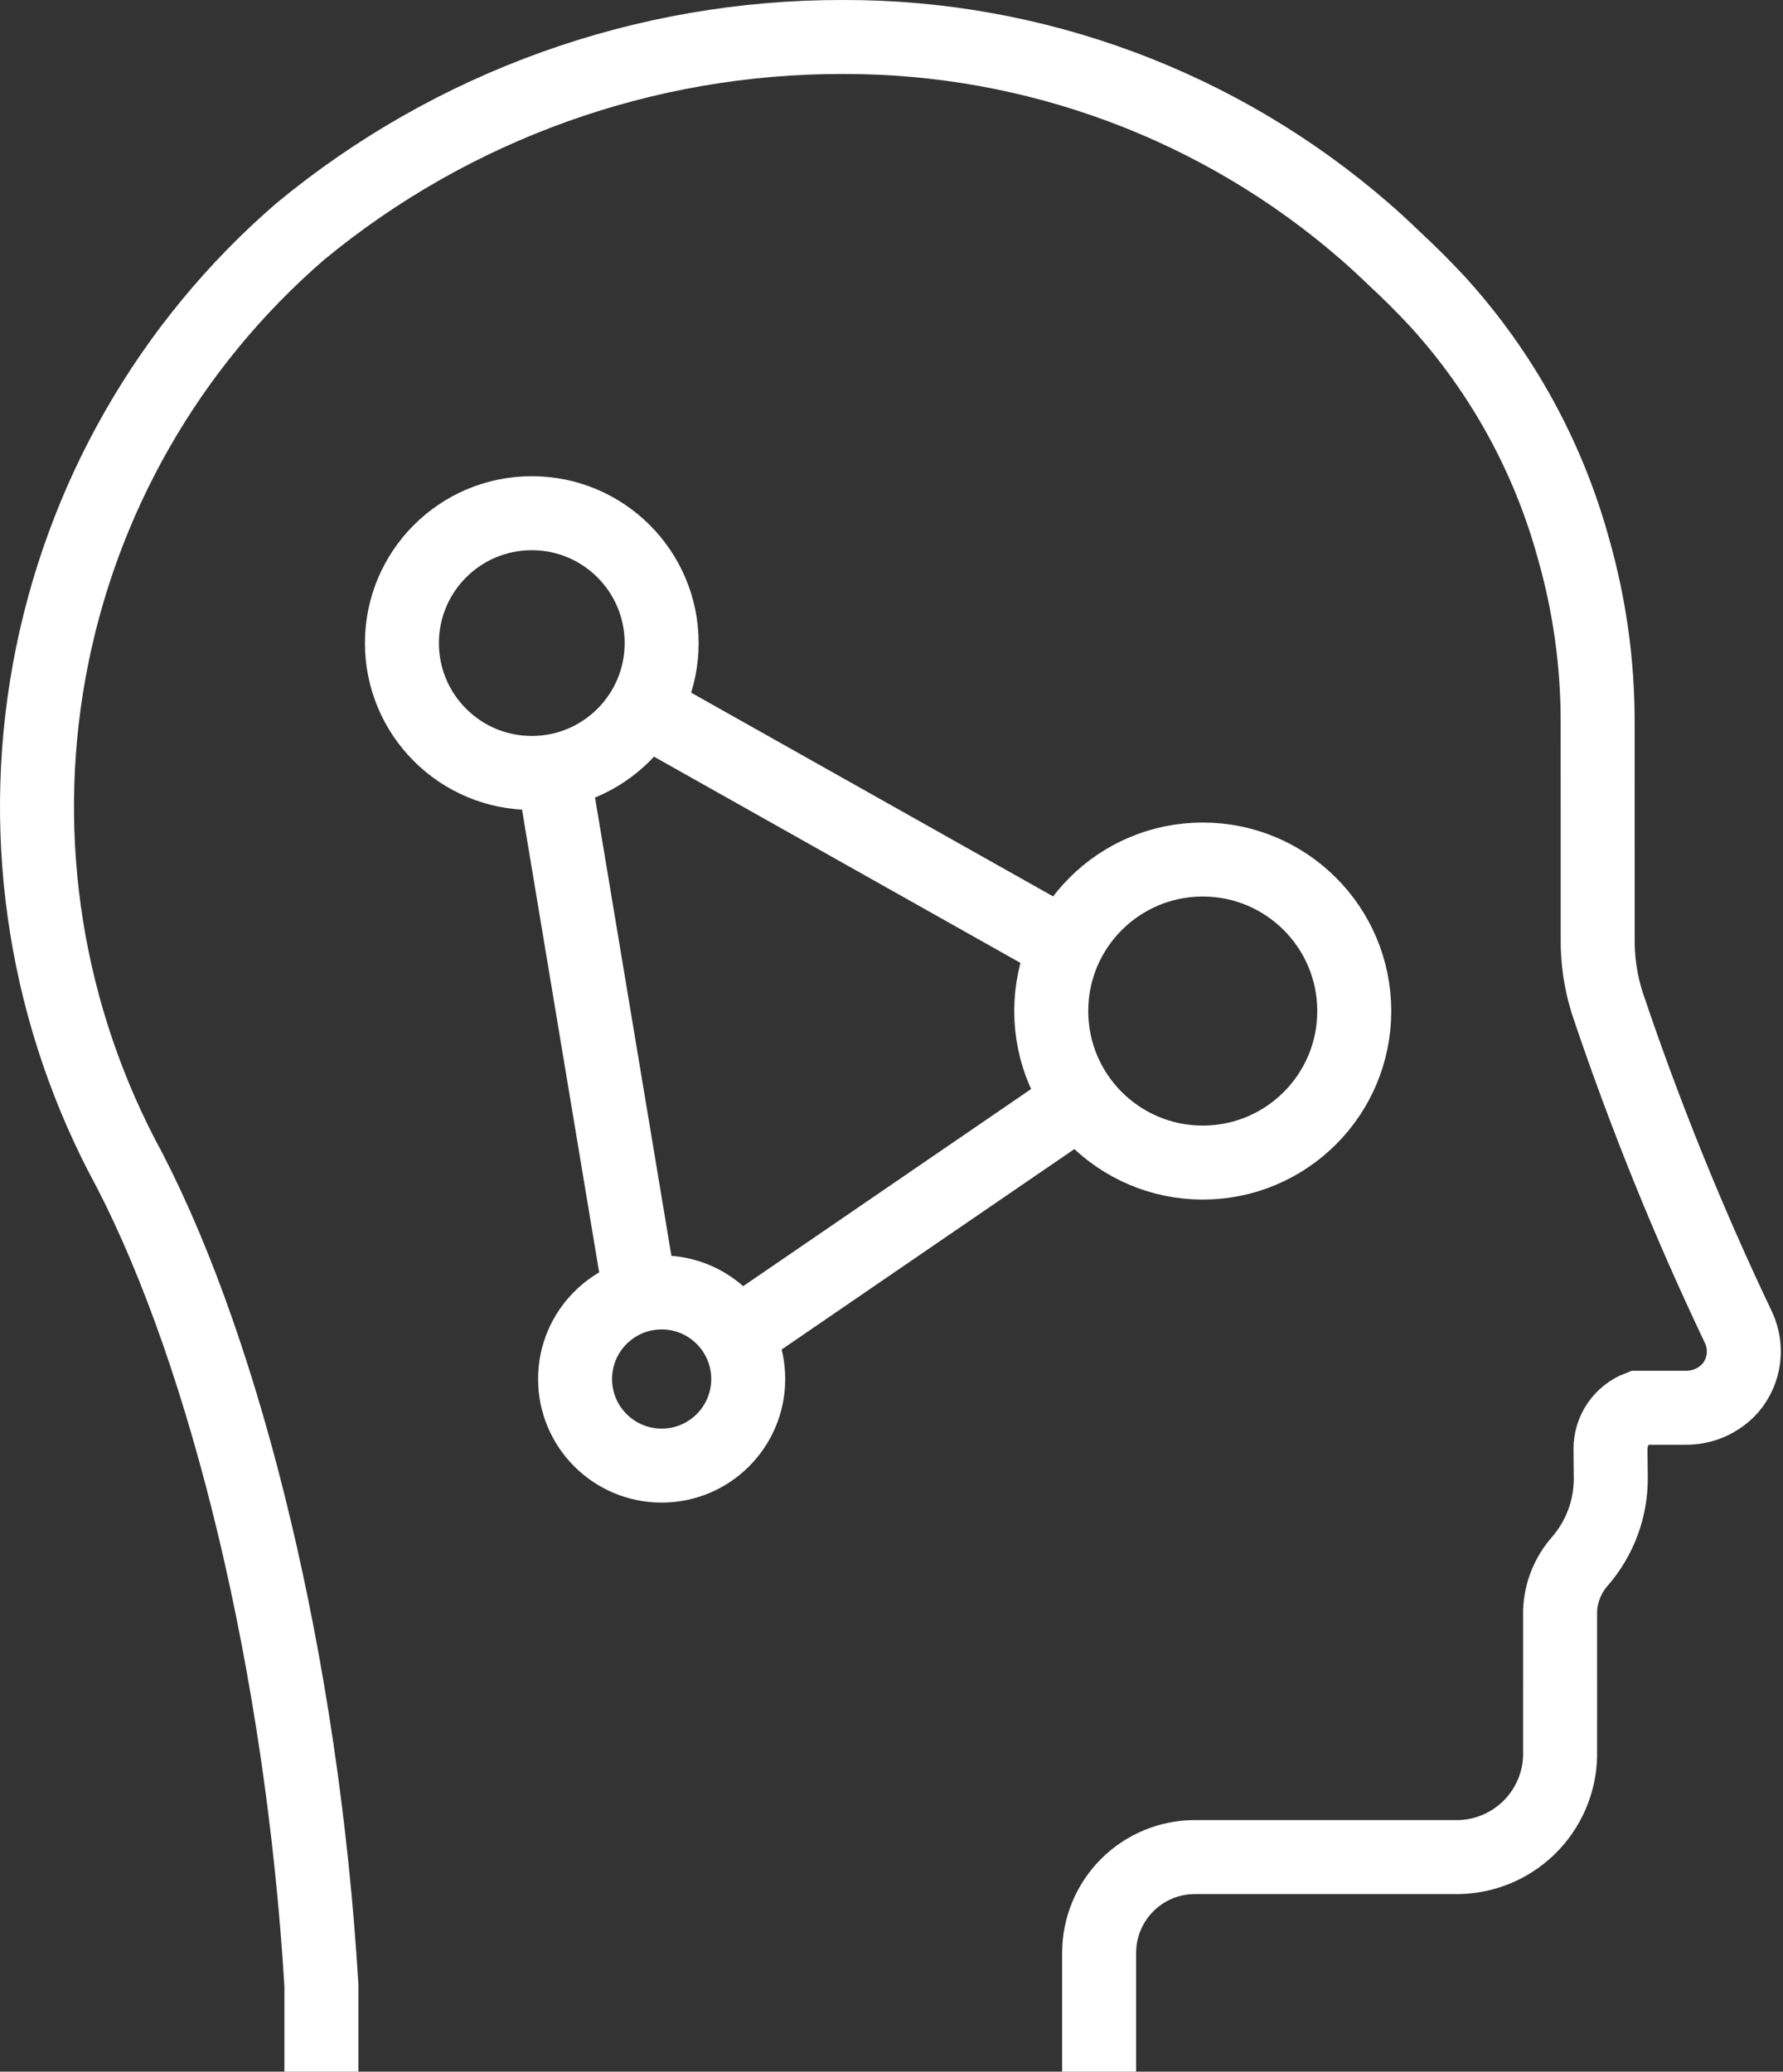
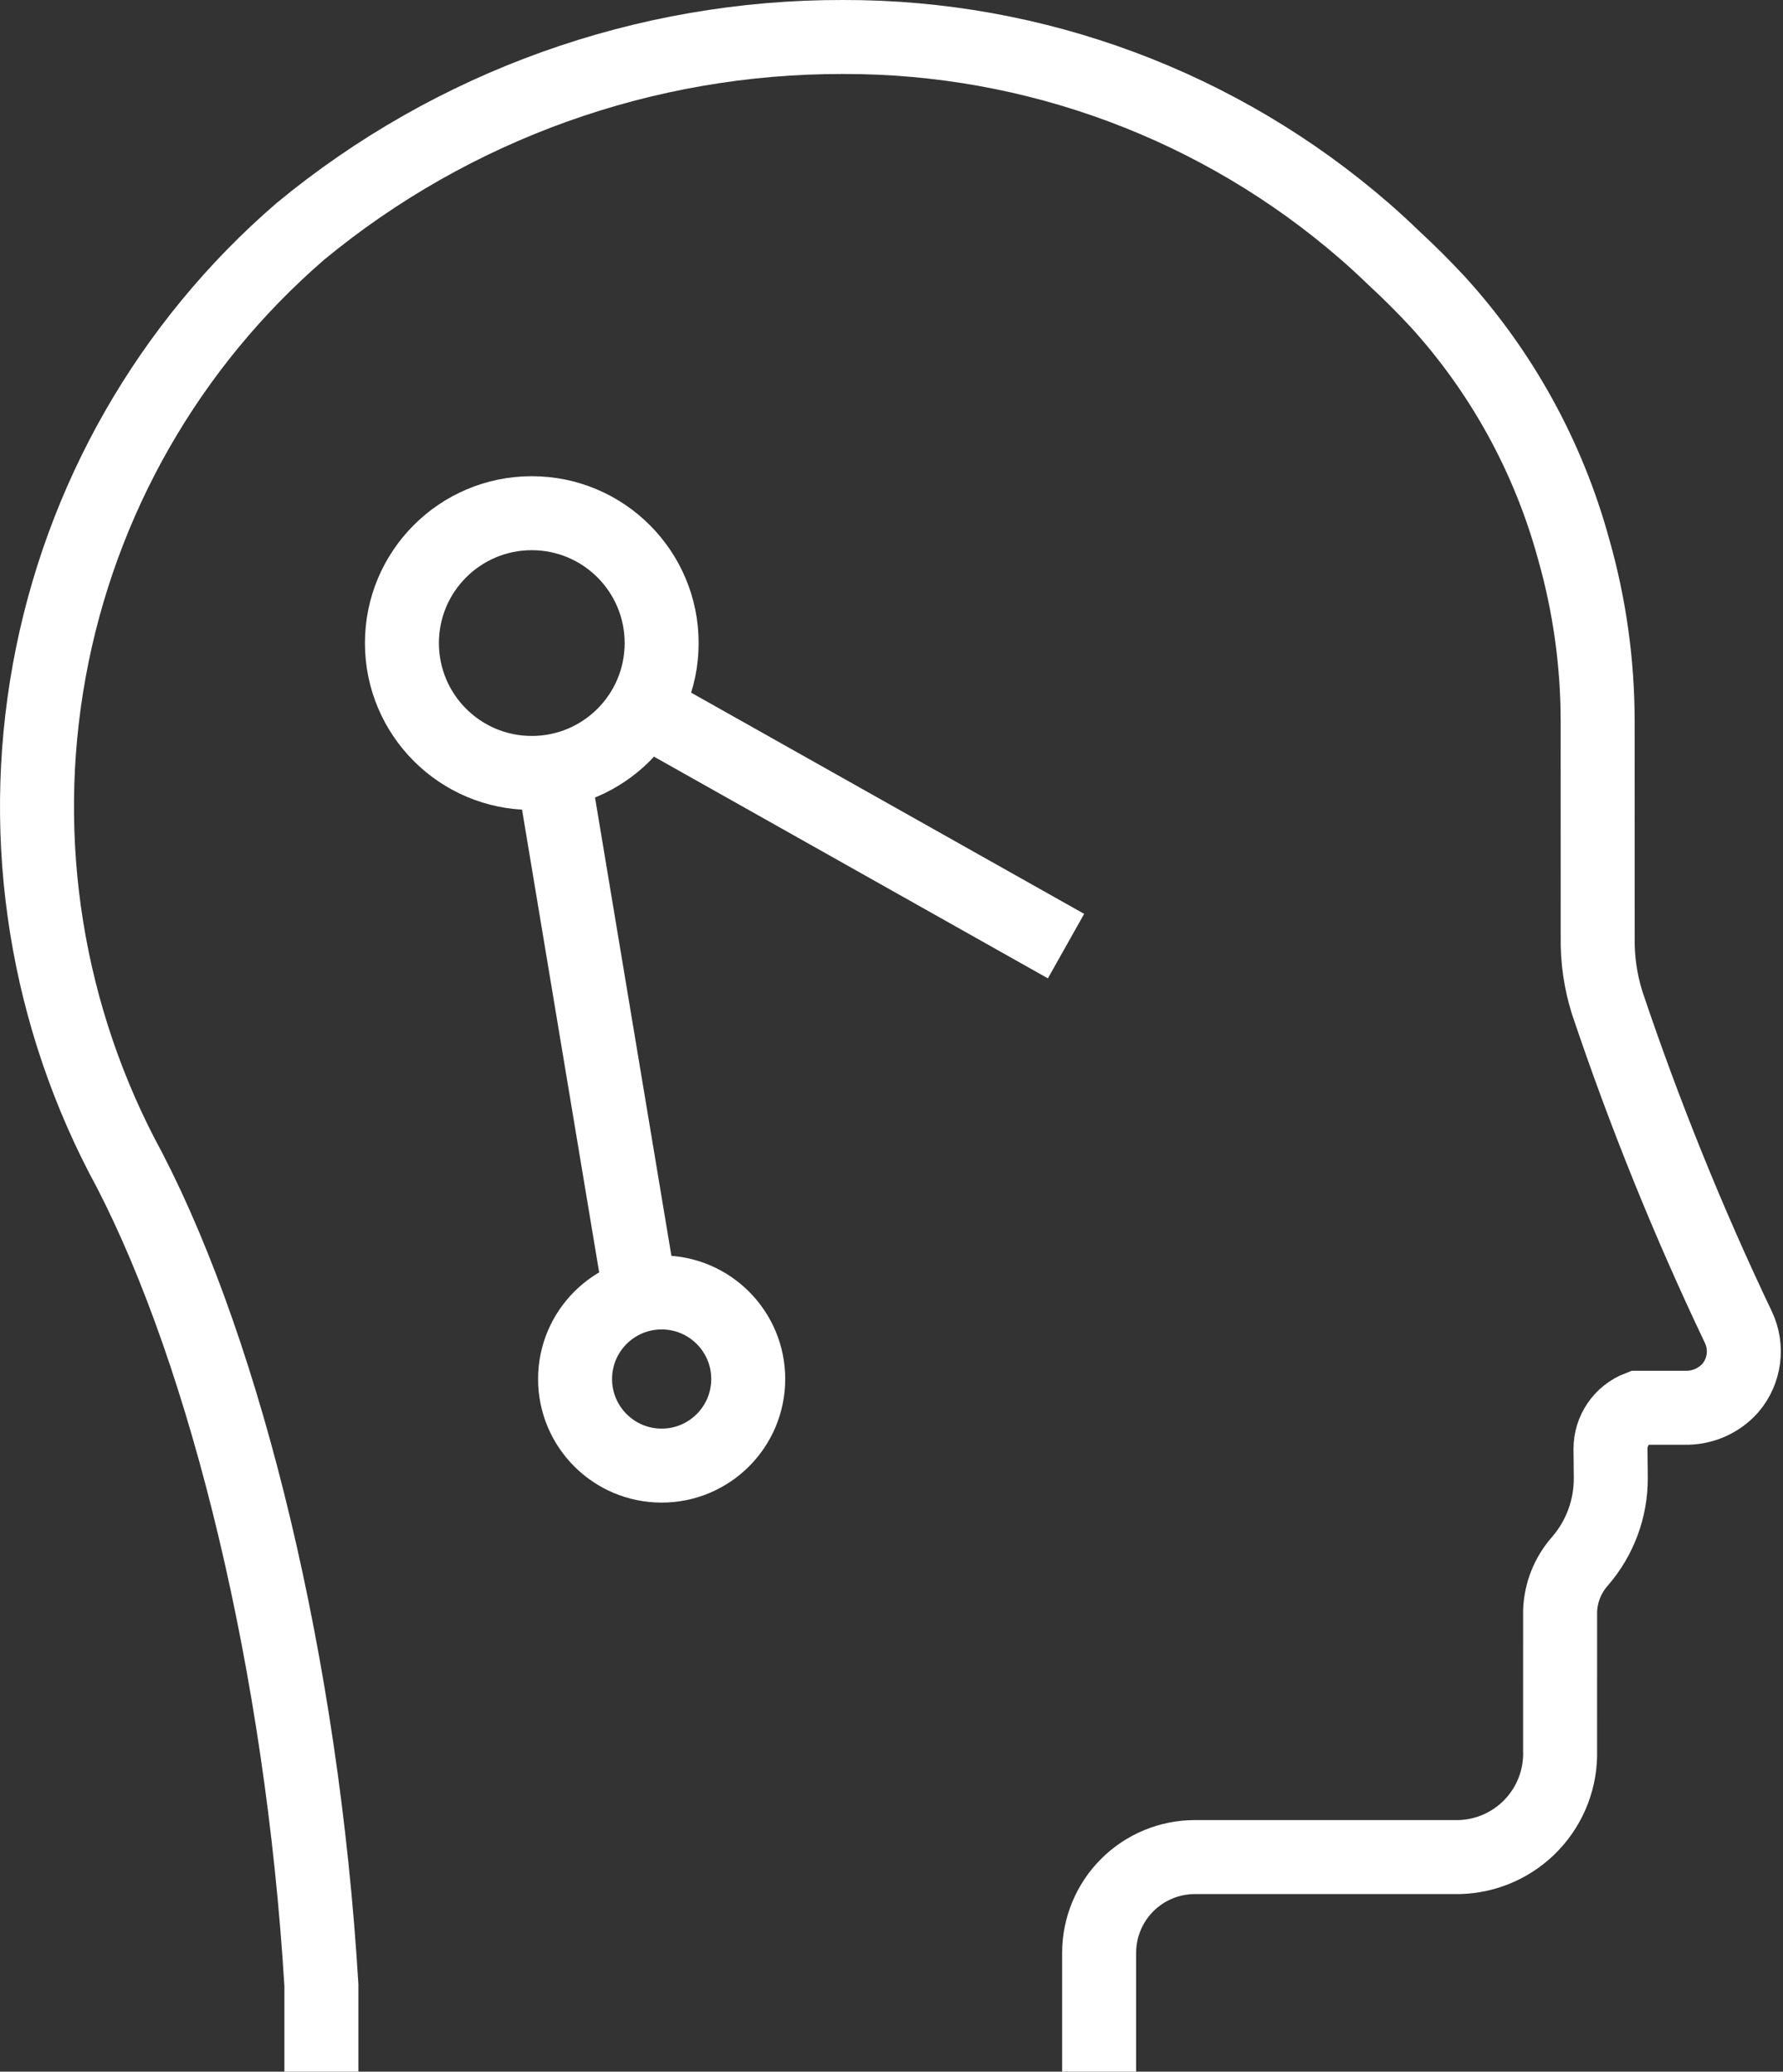
<svg xmlns="http://www.w3.org/2000/svg" width="482" height="560" viewBox="0 0 482 560" fill="none">
  <rect x="0" y="0" width="482" height="560" fill="#333333" stroke="none" />
  <path d="M297.13 560V527.881C297.13 521.014 299.858 514.428 304.714 509.572C309.57 504.715 316.156 501.987 323.024 501.987H394.516C398.201 501.888 401.829 501.063 405.194 499.558C408.558 498.053 411.592 495.898 414.122 493.217C416.652 490.537 418.627 487.383 419.935 483.937C421.243 480.491 421.857 476.821 421.743 473.137V473.668C421.745 472.979 421.746 436.724 421.746 435.418C421.934 430.466 423.829 425.732 427.109 422.019C432.532 415.768 435.495 407.757 435.445 399.482L435.366 391.677C435.356 389.266 436.079 386.908 437.439 384.917C438.8 382.927 440.734 381.397 442.984 380.531H455.472C457.787 380.588 460.086 380.14 462.209 379.219C464.333 378.298 466.231 376.926 467.771 375.198C469.664 372.975 470.88 370.256 471.274 367.363C471.668 364.47 471.224 361.525 469.994 358.877C456.383 330.324 444.512 300.973 434.446 270.986C432.661 265.286 431.804 259.335 431.906 253.363L431.893 194.913C431.889 179.233 429.714 163.628 425.429 148.544L425.355 148.285C418.547 123.463 405.969 100.6 388.647 81.562C384.911 77.534 380.988 73.62 376.877 69.819C374.3 67.337 371.673 64.894 368.949 62.531C329.846 28.542 279.747 9.879 227.937 10.001C174.401 9.867 122.501 28.448 81.216 62.532C45.679 93.199 21.717 135.111 13.317 181.293C4.916 227.475 12.585 275.141 35.046 316.358C61.194 366.985 81.669 450.251 86.881 536.596V560" stroke="white" stroke-width="20" stroke-miterlimit="10" />
  <path d="M143.758 208.936C163.147 208.936 178.864 193.218 178.864 173.829C178.864 154.441 163.147 138.723 143.758 138.723C124.369 138.723 108.652 154.441 108.652 173.829C108.652 193.218 124.369 208.936 143.758 208.936Z" stroke="white" stroke-width="20" stroke-miterlimit="10" />
-   <path d="M325.141 314.255C347.761 314.255 366.098 295.918 366.098 273.298C366.098 250.678 347.761 232.34 325.141 232.34C302.52 232.34 284.183 250.678 284.183 273.298C284.183 295.918 302.52 314.255 325.141 314.255Z" stroke="white" stroke-width="20" stroke-miterlimit="10" />
  <path d="M178.864 396.17C191.79 396.17 202.268 385.691 202.268 372.766C202.268 359.84 191.79 349.361 178.864 349.361C165.938 349.361 155.46 359.84 155.46 372.766C155.46 385.691 165.938 396.17 178.864 396.17Z" stroke="white" stroke-width="20" stroke-miterlimit="10" />
  <path d="M173.965 191.468L288.178 255.744" stroke="white" stroke-width="20" stroke-miterlimit="10" />
-   <path d="M199.033 361.064L292.059 297.376" stroke="white" stroke-width="20" stroke-miterlimit="10" />
  <path d="M149.609 208.936L173.013 349.361" stroke="white" stroke-width="20" stroke-miterlimit="10" />
</svg>